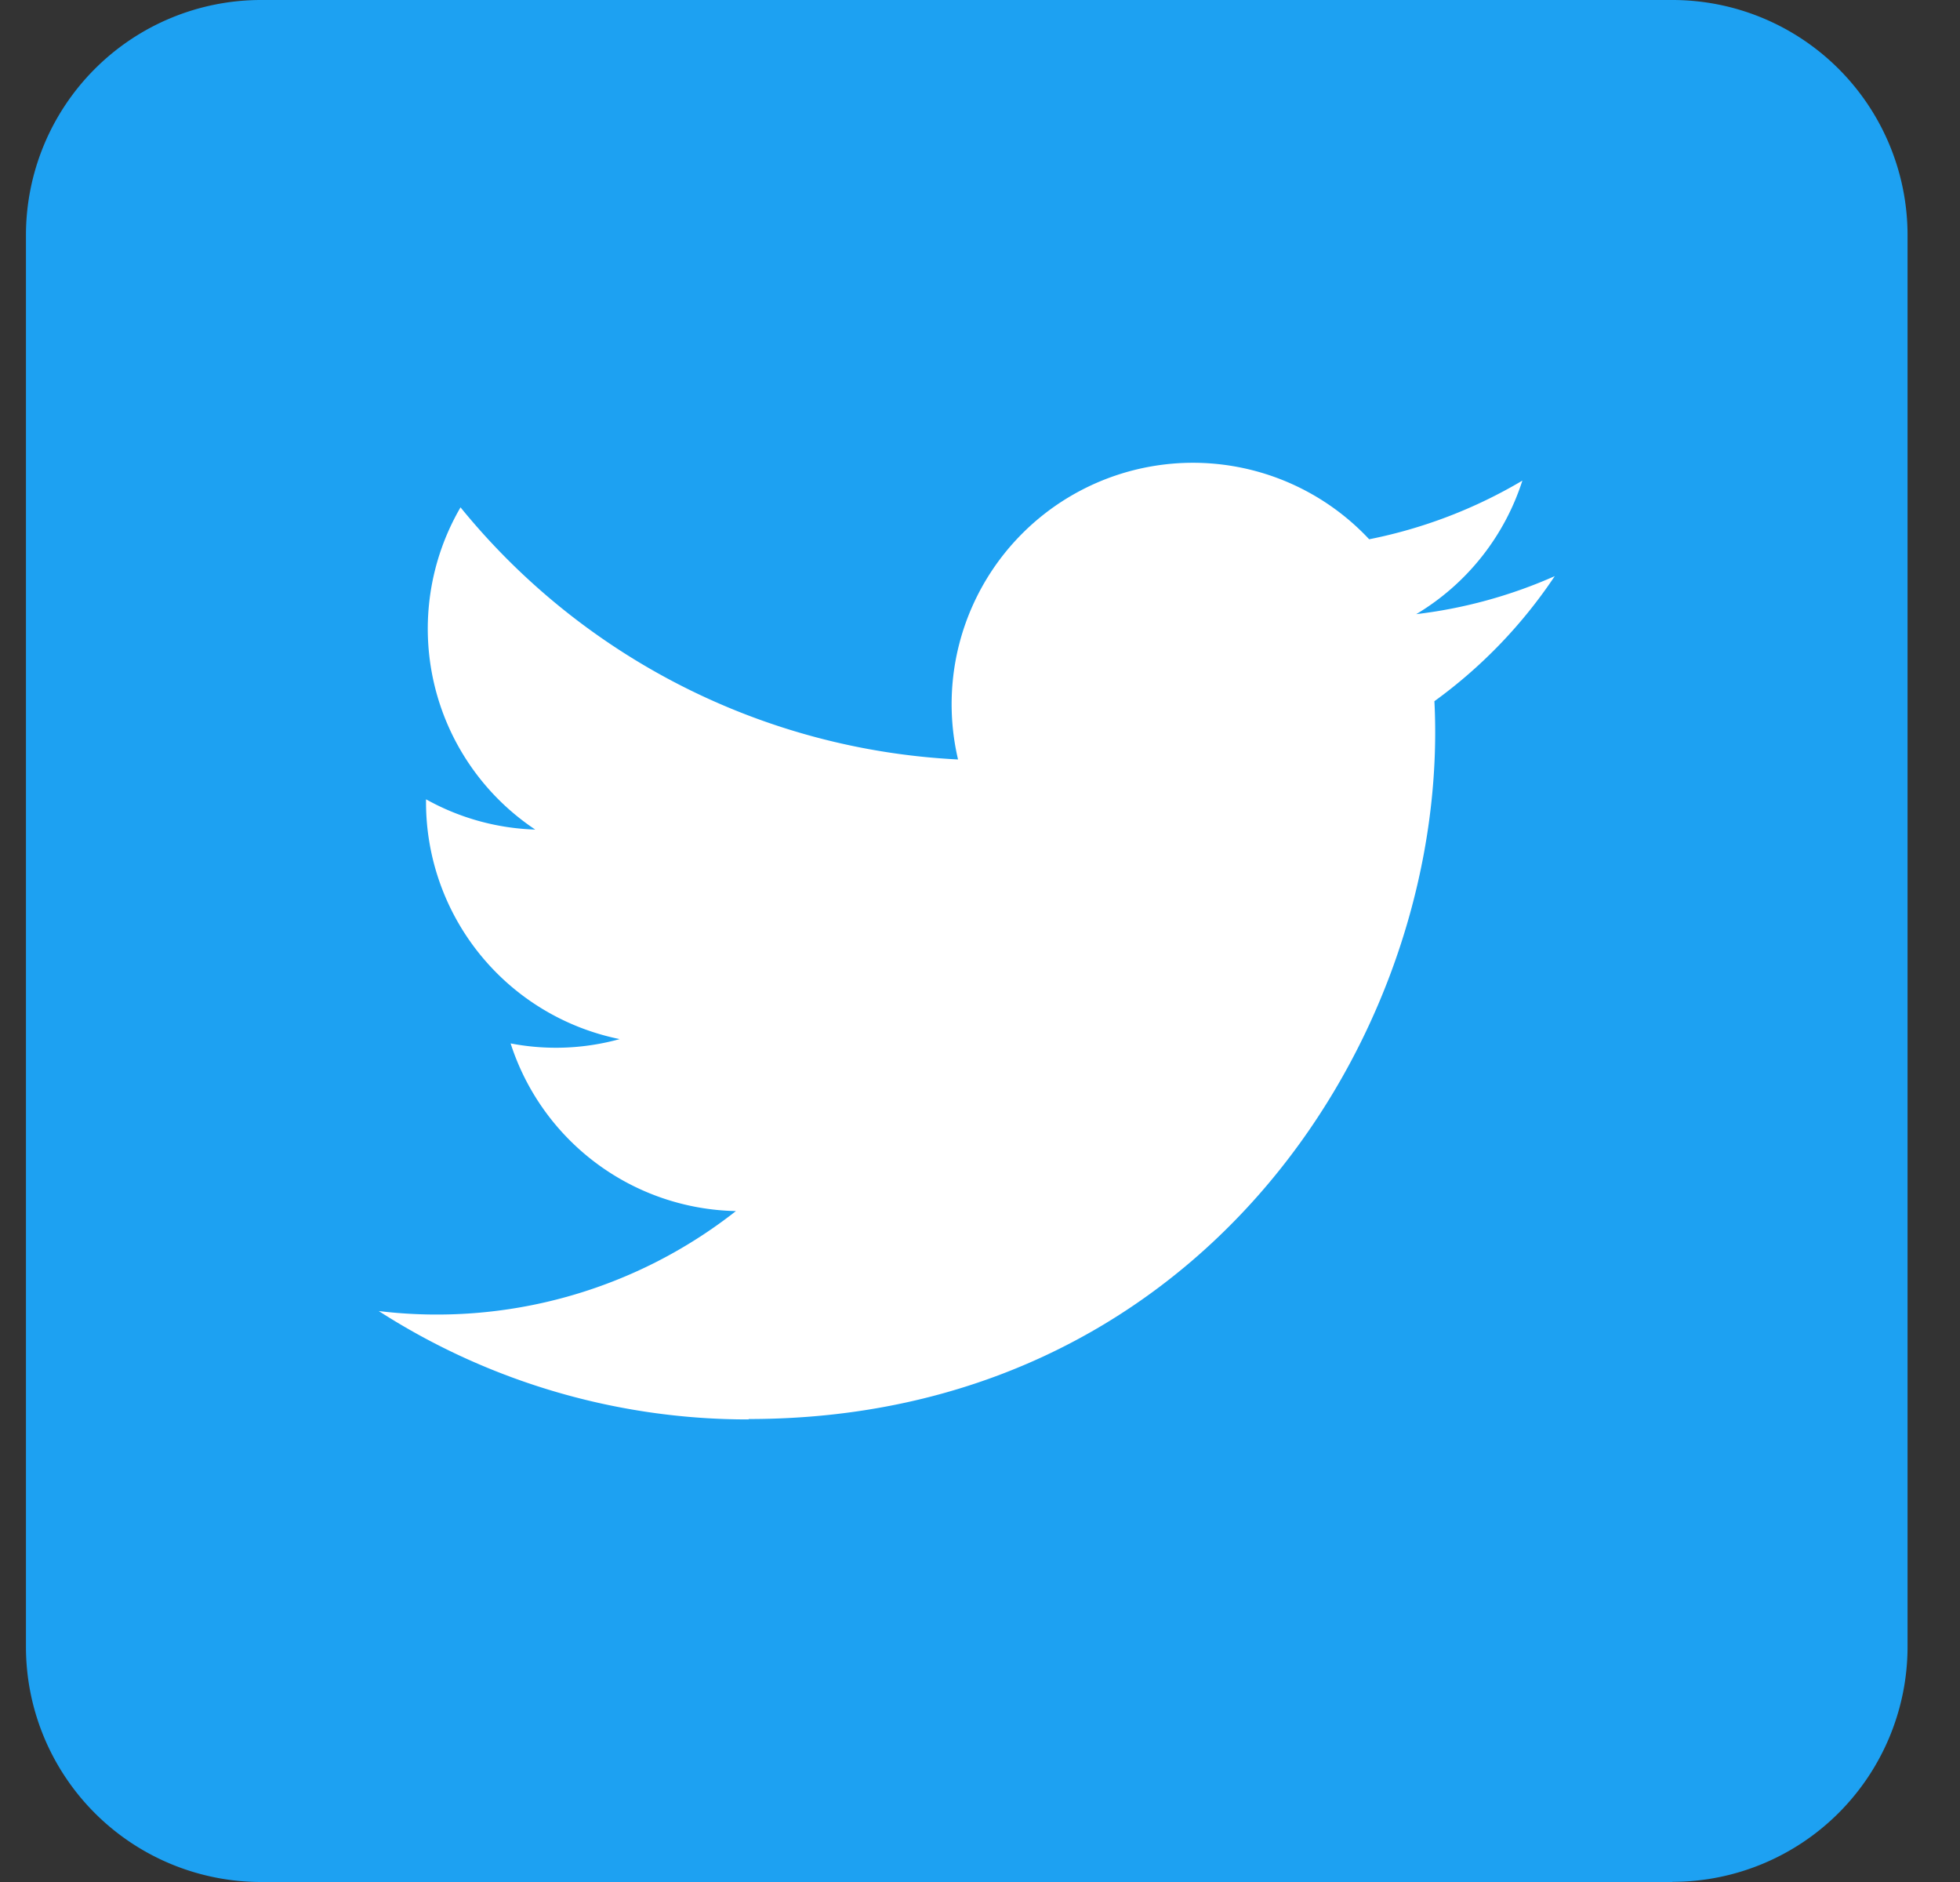
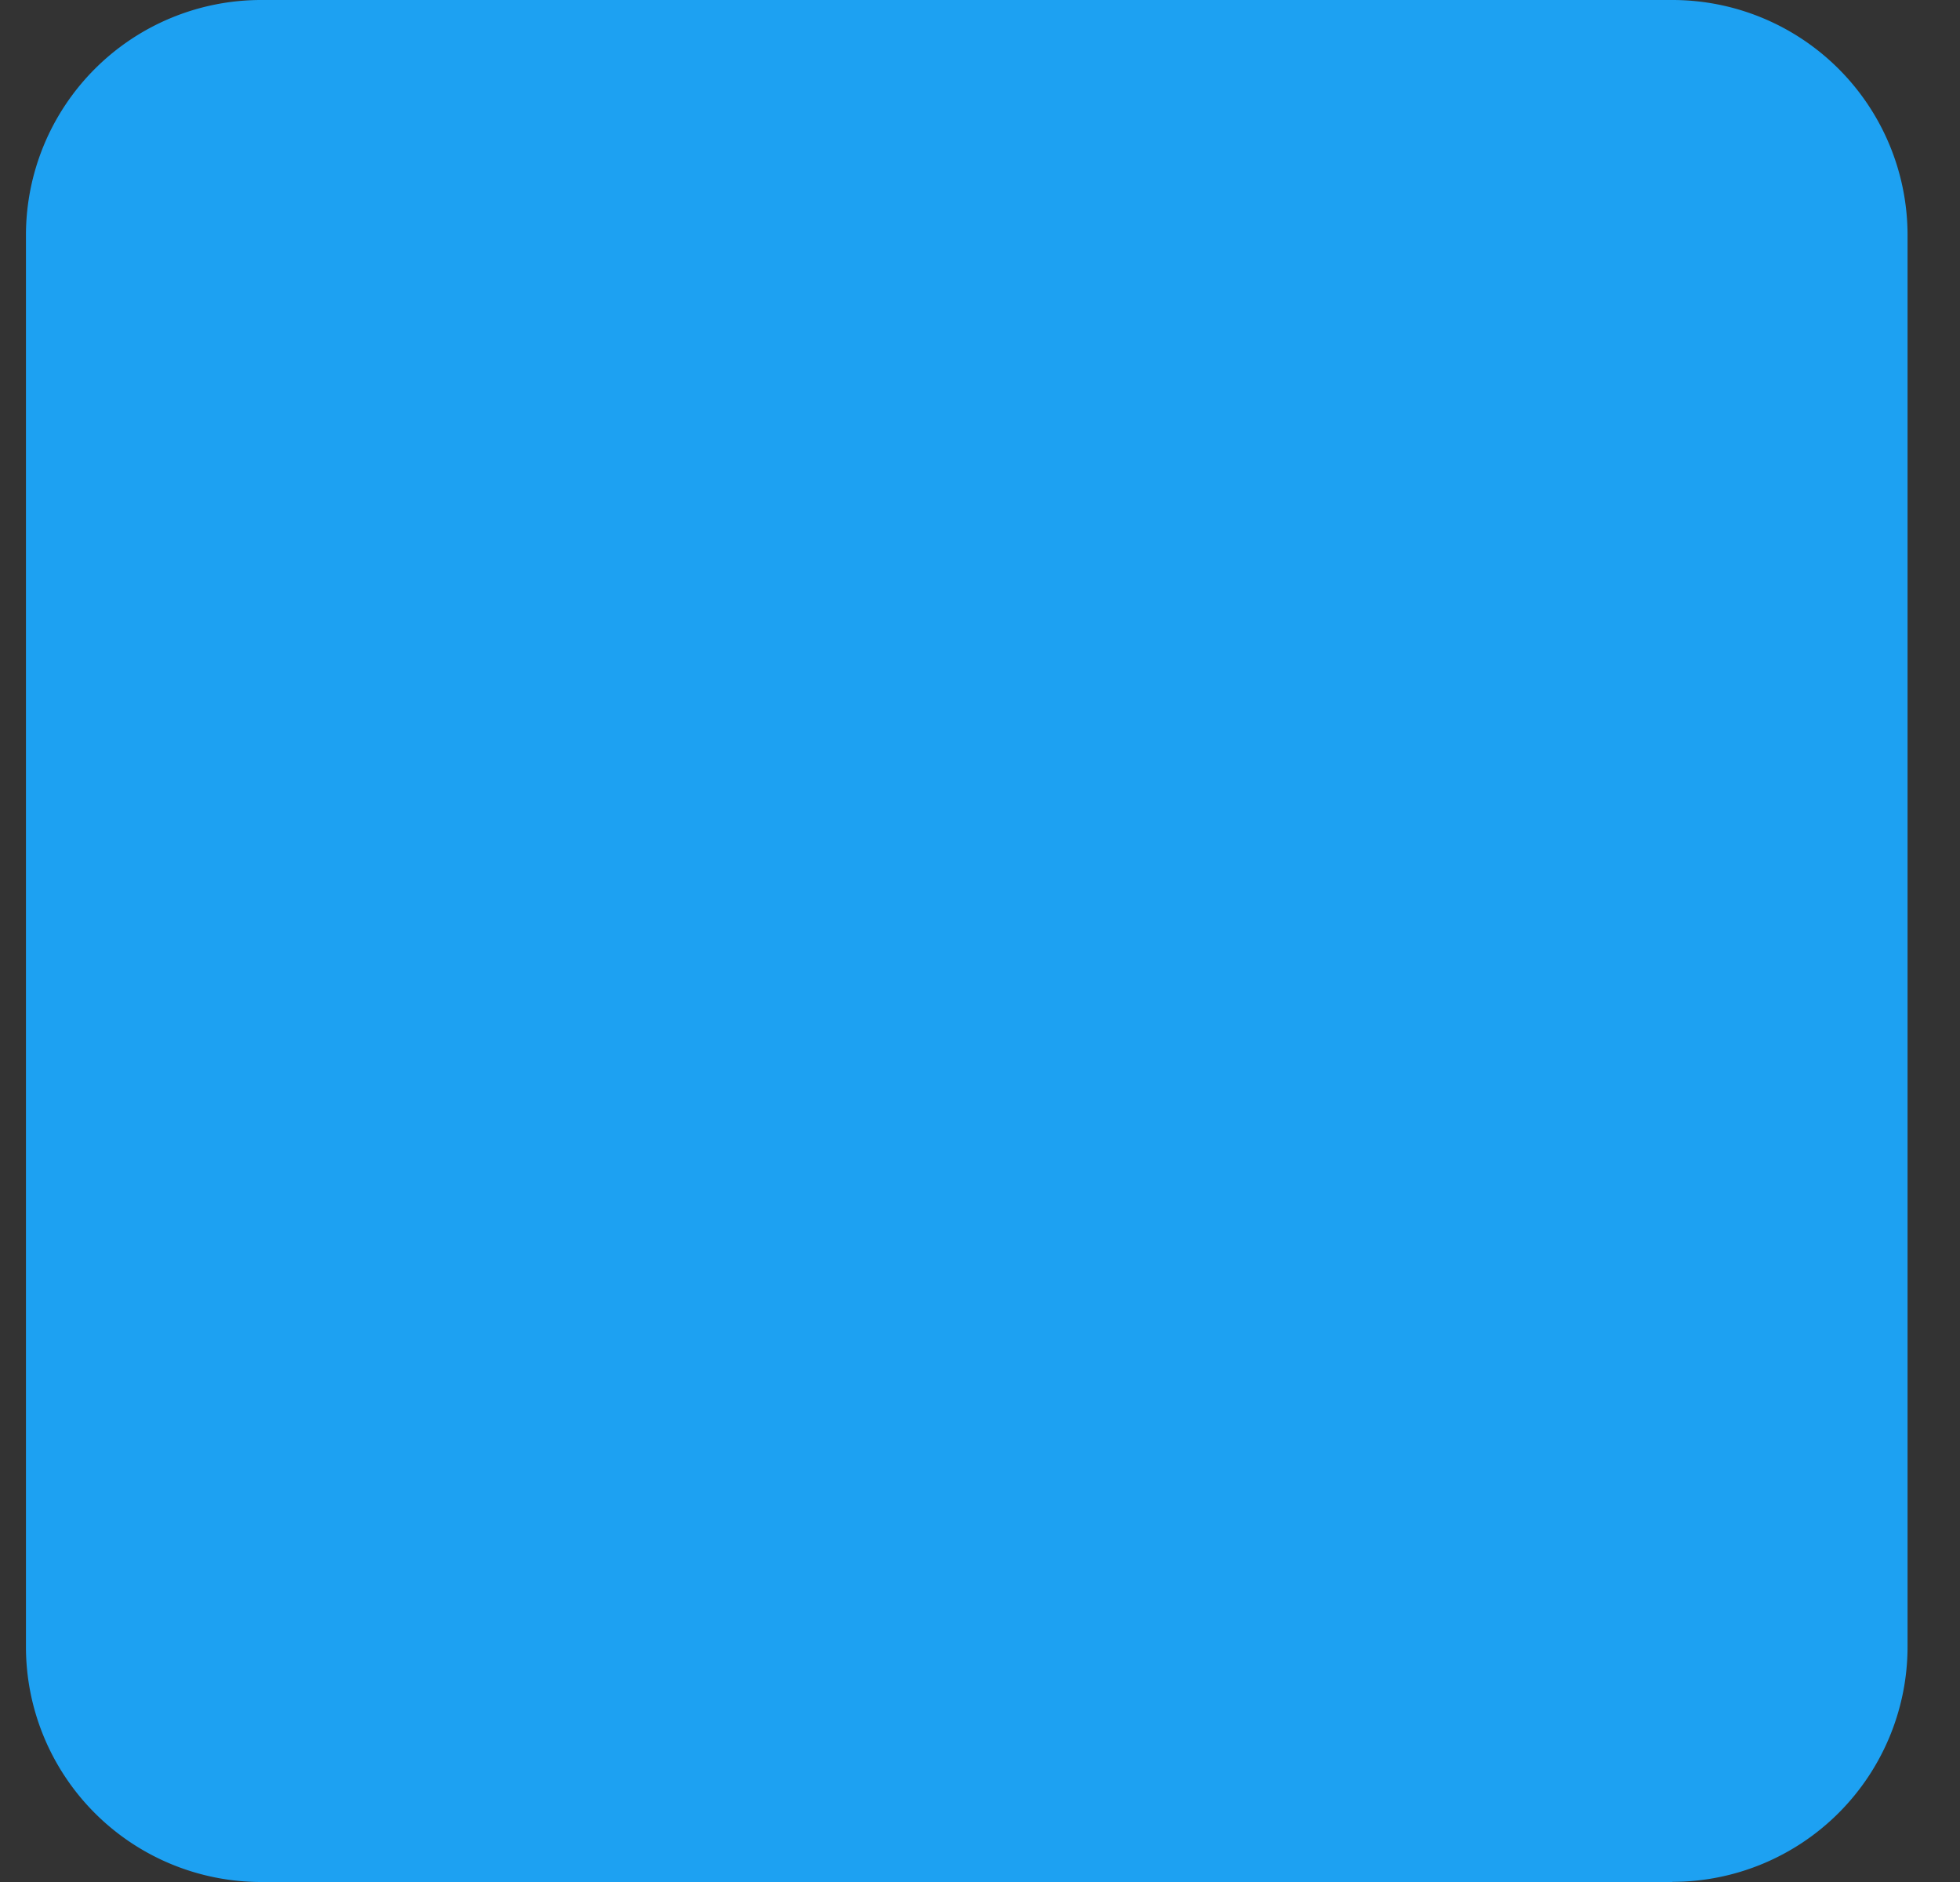
<svg xmlns="http://www.w3.org/2000/svg" width="25" height="24" fill="none">
  <rect width="100%" height="100%" fill="#333333" stroke="none" />
  <path d="M21.333 24H3.33a3 3 0 01-2.999-3V3a3 3 0 013-3h18a3 3 0 013 3v17.998a3 3 0 01-3 3" fill="#1DA1F2" />
-   <path d="M9.549 18.096c5.66 0 8.757-4.69 8.757-8.757 0-.133-.003-.265-.01-.397a6.265 6.265 0 001.535-1.595 6.147 6.147 0 01-1.767.485 3.081 3.081 0 001.354-1.703 6.202 6.202 0 01-1.954.748 3.078 3.078 0 00-5.244 2.808A8.74 8.74 0 015.874 6.47a3.078 3.078 0 00.953 4.109 3.053 3.053 0 01-1.393-.386v.04a3.083 3.083 0 002.47 3.018 3.052 3.052 0 01-1.391.055 3.083 3.083 0 002.874 2.138 6.172 6.172 0 01-4.556 1.275 8.71 8.71 0 004.717 1.382" fill="#fff" />
</svg>